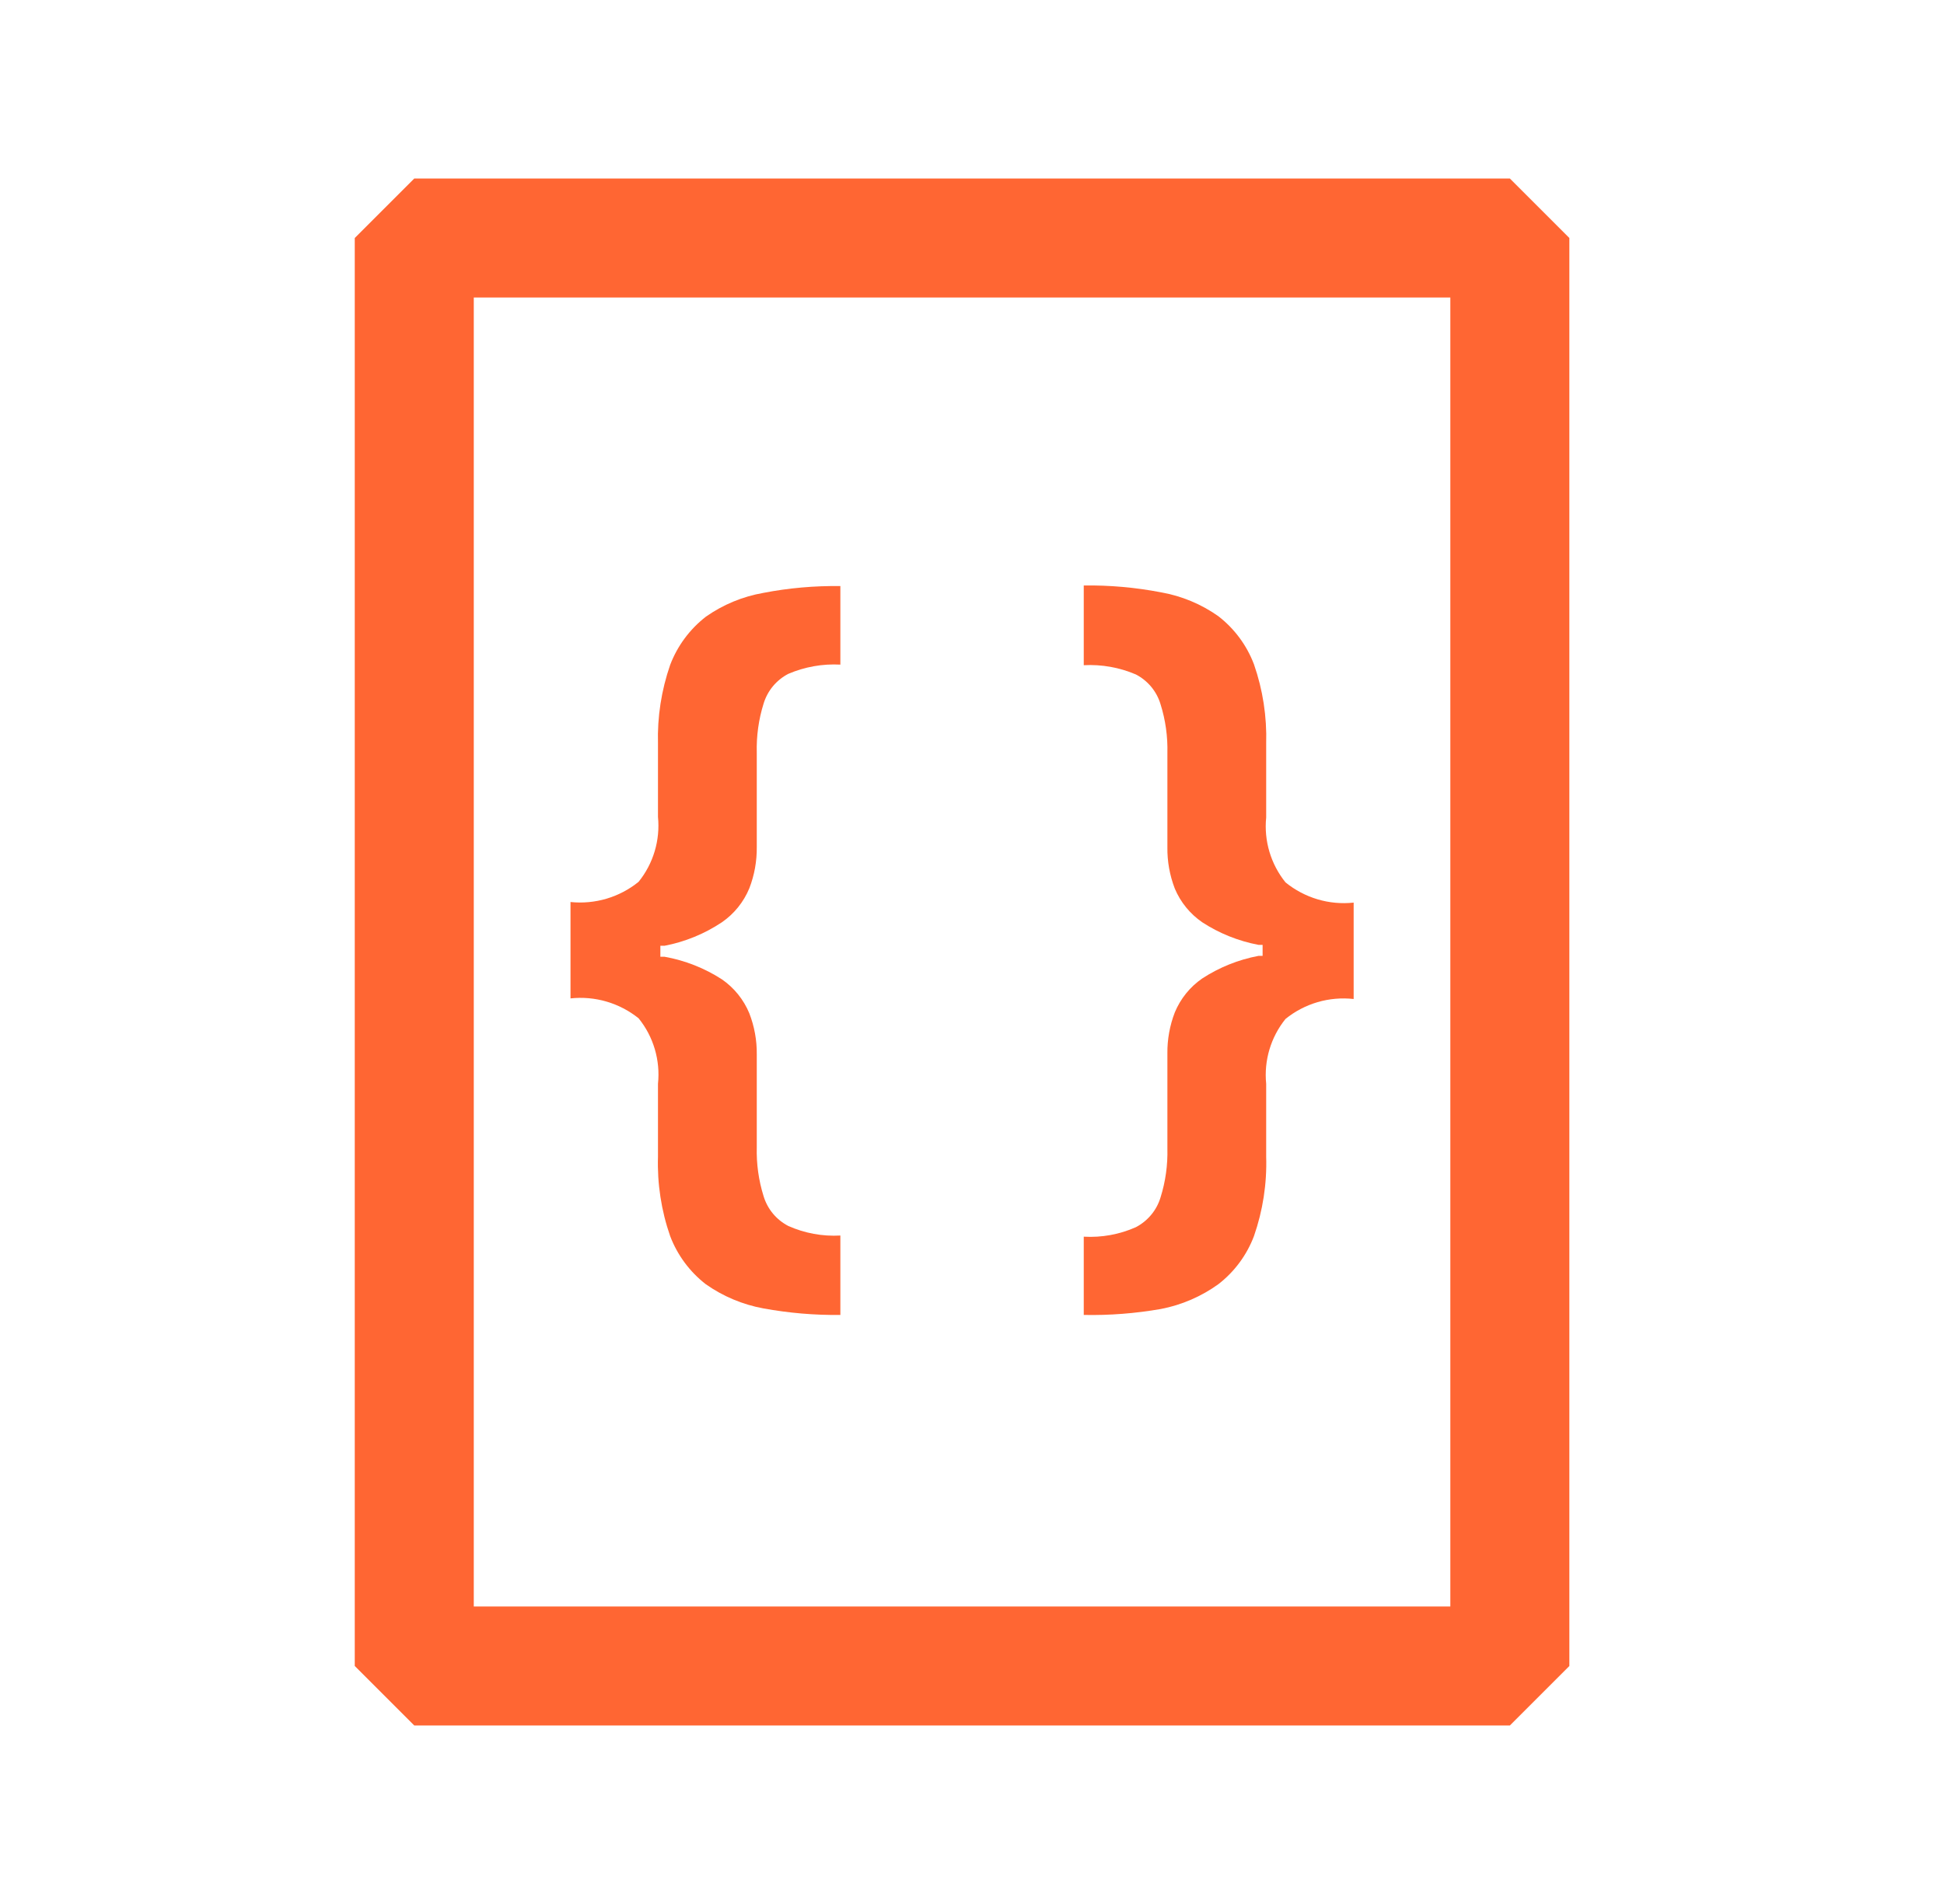
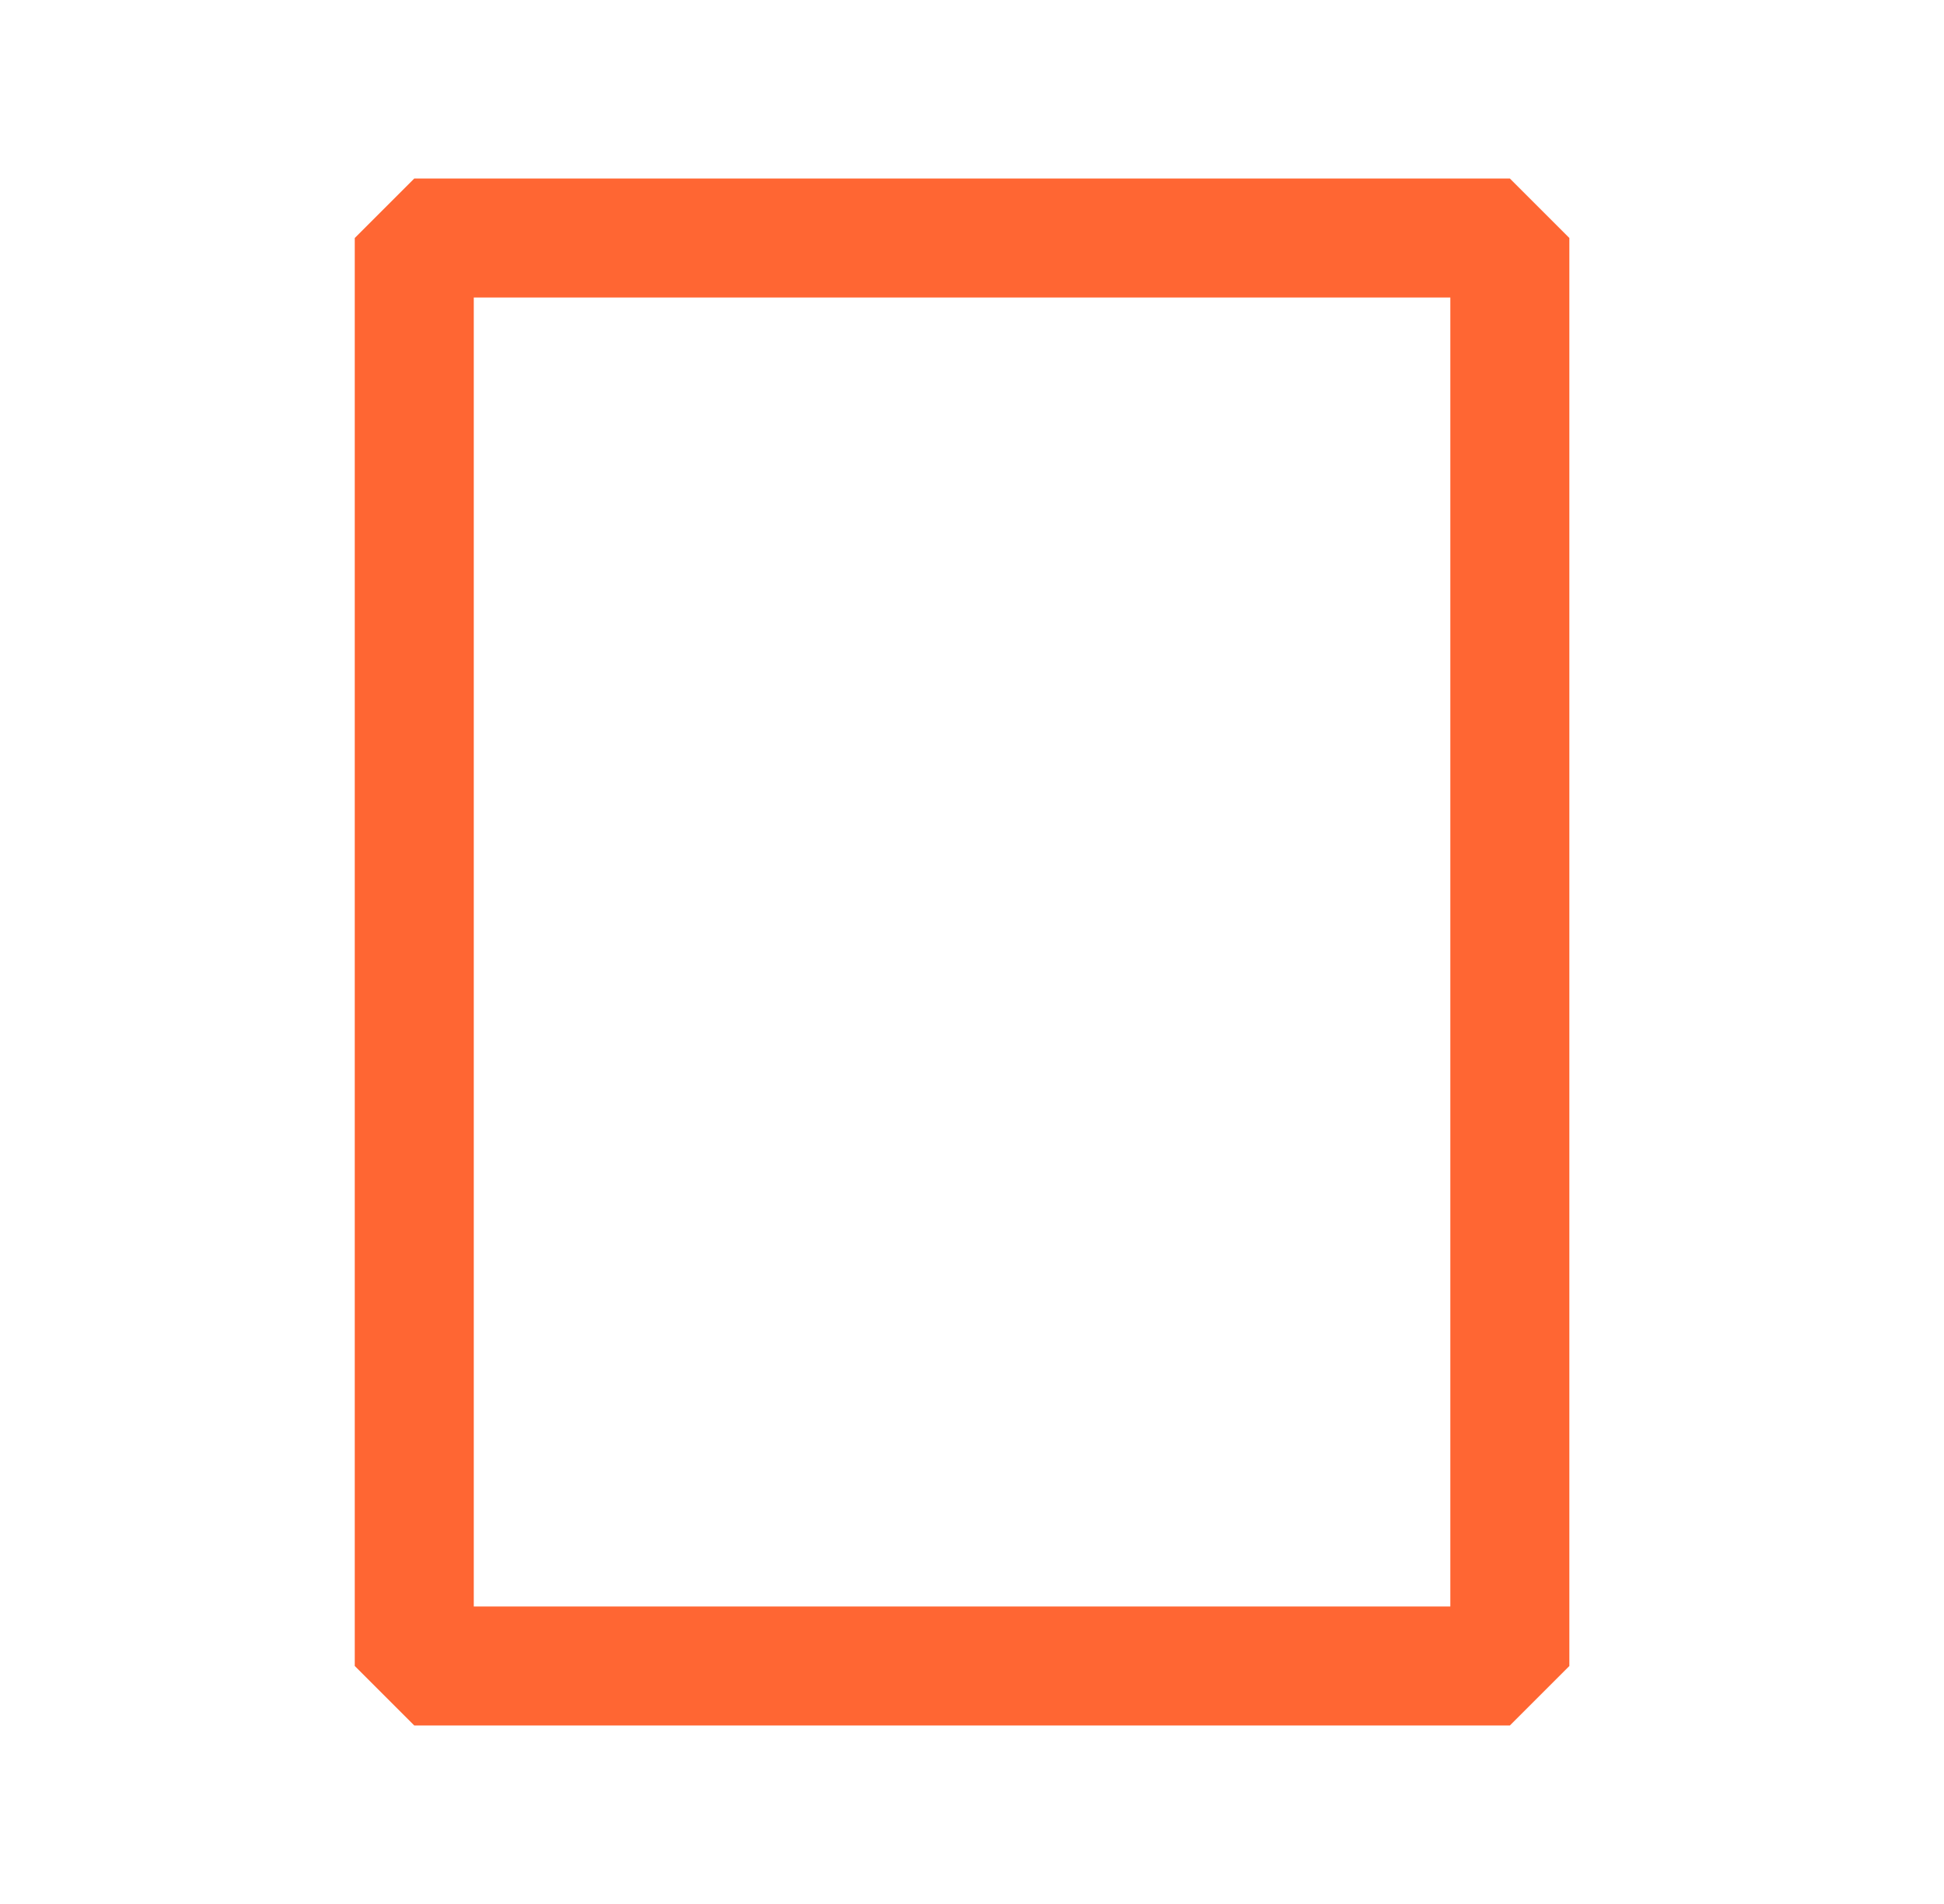
<svg xmlns="http://www.w3.org/2000/svg" width="49" height="48" viewBox="0 0 49 48" fill="none">
  <path d="M38.057 4.5H10.442L8.942 6V42L10.442 43.5H38.057L39.557 42V6L38.057 4.5ZM36.557 40.5H11.942V7.5H36.557V40.5Z" fill="#FF6633" />
-   <path d="M16.585 27.323V29.16C16.564 29.841 16.668 30.519 16.892 31.163C17.075 31.643 17.386 32.063 17.792 32.377C18.226 32.682 18.719 32.889 19.24 32.985C19.881 33.102 20.531 33.158 21.182 33.15V31.148C20.732 31.173 20.282 31.091 19.87 30.907C19.721 30.83 19.59 30.724 19.483 30.596C19.376 30.467 19.296 30.318 19.247 30.157C19.122 29.757 19.064 29.339 19.075 28.92V26.58C19.079 26.226 19.015 25.875 18.887 25.545C18.744 25.2 18.505 24.903 18.197 24.69C17.758 24.406 17.265 24.212 16.75 24.12H16.645V23.843H16.75C17.267 23.744 17.759 23.542 18.197 23.25C18.505 23.037 18.744 22.741 18.887 22.395C19.016 22.063 19.079 21.709 19.075 21.352V18.975C19.064 18.556 19.122 18.138 19.247 17.738C19.296 17.577 19.376 17.428 19.483 17.299C19.59 17.171 19.721 17.065 19.87 16.988C20.284 16.811 20.733 16.731 21.182 16.755V14.775C20.531 14.766 19.88 14.823 19.24 14.947C18.719 15.038 18.224 15.243 17.792 15.547C17.386 15.862 17.075 16.282 16.892 16.762C16.671 17.401 16.566 18.074 16.585 18.75V20.595C16.643 21.183 16.468 21.77 16.097 22.23C15.859 22.424 15.584 22.568 15.289 22.656C14.995 22.743 14.686 22.772 14.38 22.74V25.17C14.996 25.103 15.614 25.284 16.097 25.672C16.472 26.136 16.647 26.73 16.585 27.323Z" fill="#FF6633" />
-   <path d="M30.707 32.377C31.114 32.063 31.425 31.643 31.607 31.163C31.831 30.519 31.936 29.841 31.915 29.16V27.323C31.856 26.735 32.032 26.147 32.402 25.688C32.641 25.494 32.916 25.351 33.211 25.264C33.506 25.178 33.815 25.151 34.12 25.185V22.755C33.814 22.788 33.505 22.76 33.21 22.672C32.915 22.584 32.641 22.439 32.402 22.245C32.032 21.785 31.856 21.198 31.915 20.61V18.75C31.935 18.069 31.831 17.391 31.607 16.747C31.425 16.267 31.114 15.847 30.707 15.533C30.275 15.228 29.781 15.023 29.26 14.932C28.62 14.809 27.969 14.751 27.317 14.76V16.77C27.767 16.746 28.216 16.826 28.63 17.003C28.779 17.08 28.91 17.186 29.017 17.314C29.124 17.443 29.204 17.592 29.252 17.753C29.378 18.153 29.436 18.571 29.425 18.99V21.36C29.42 21.716 29.484 22.07 29.612 22.402C29.756 22.745 29.996 23.039 30.302 23.25C30.733 23.531 31.215 23.724 31.72 23.82H31.825V24.098H31.72C31.215 24.193 30.733 24.387 30.302 24.668C29.995 24.88 29.755 25.177 29.612 25.523C29.485 25.852 29.421 26.204 29.425 26.558V28.95C29.436 29.369 29.378 29.787 29.252 30.188C29.204 30.348 29.124 30.497 29.017 30.625C28.91 30.754 28.779 30.86 28.63 30.938C28.218 31.121 27.768 31.203 27.317 31.177V33.15C27.968 33.163 28.619 33.112 29.26 33C29.782 32.9 30.276 32.687 30.707 32.377Z" fill="#FF6633" />
</svg>